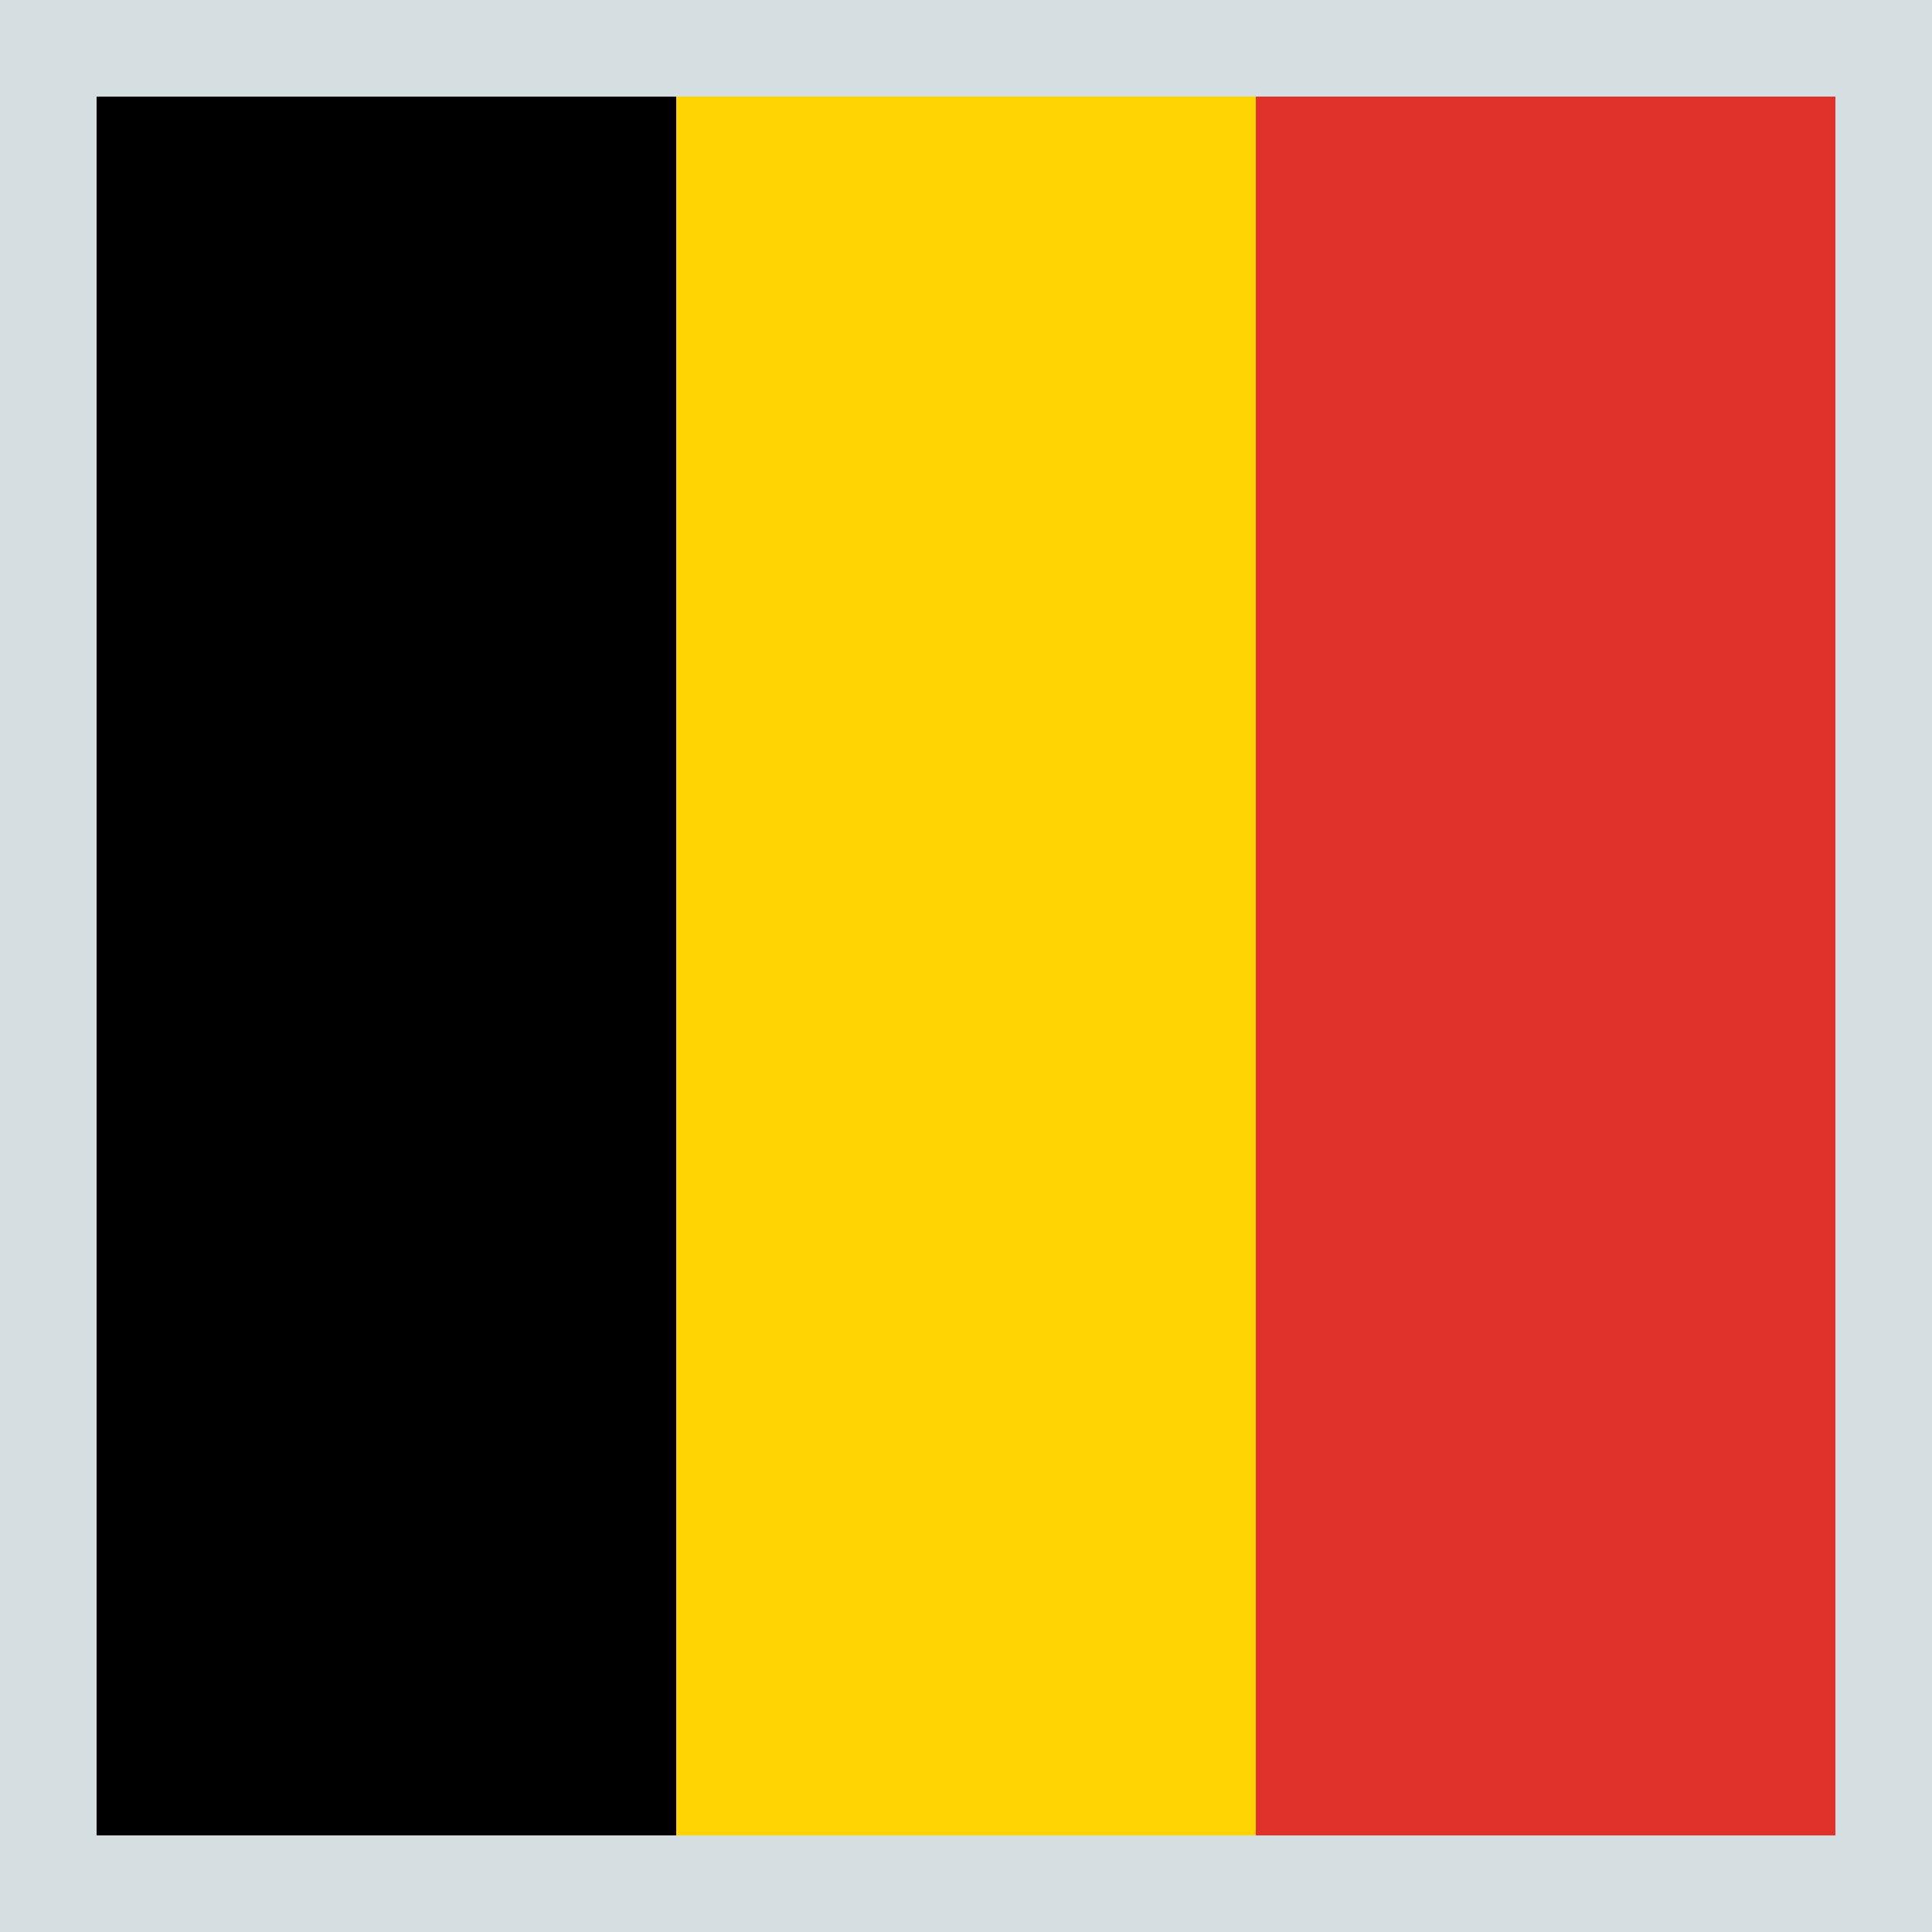
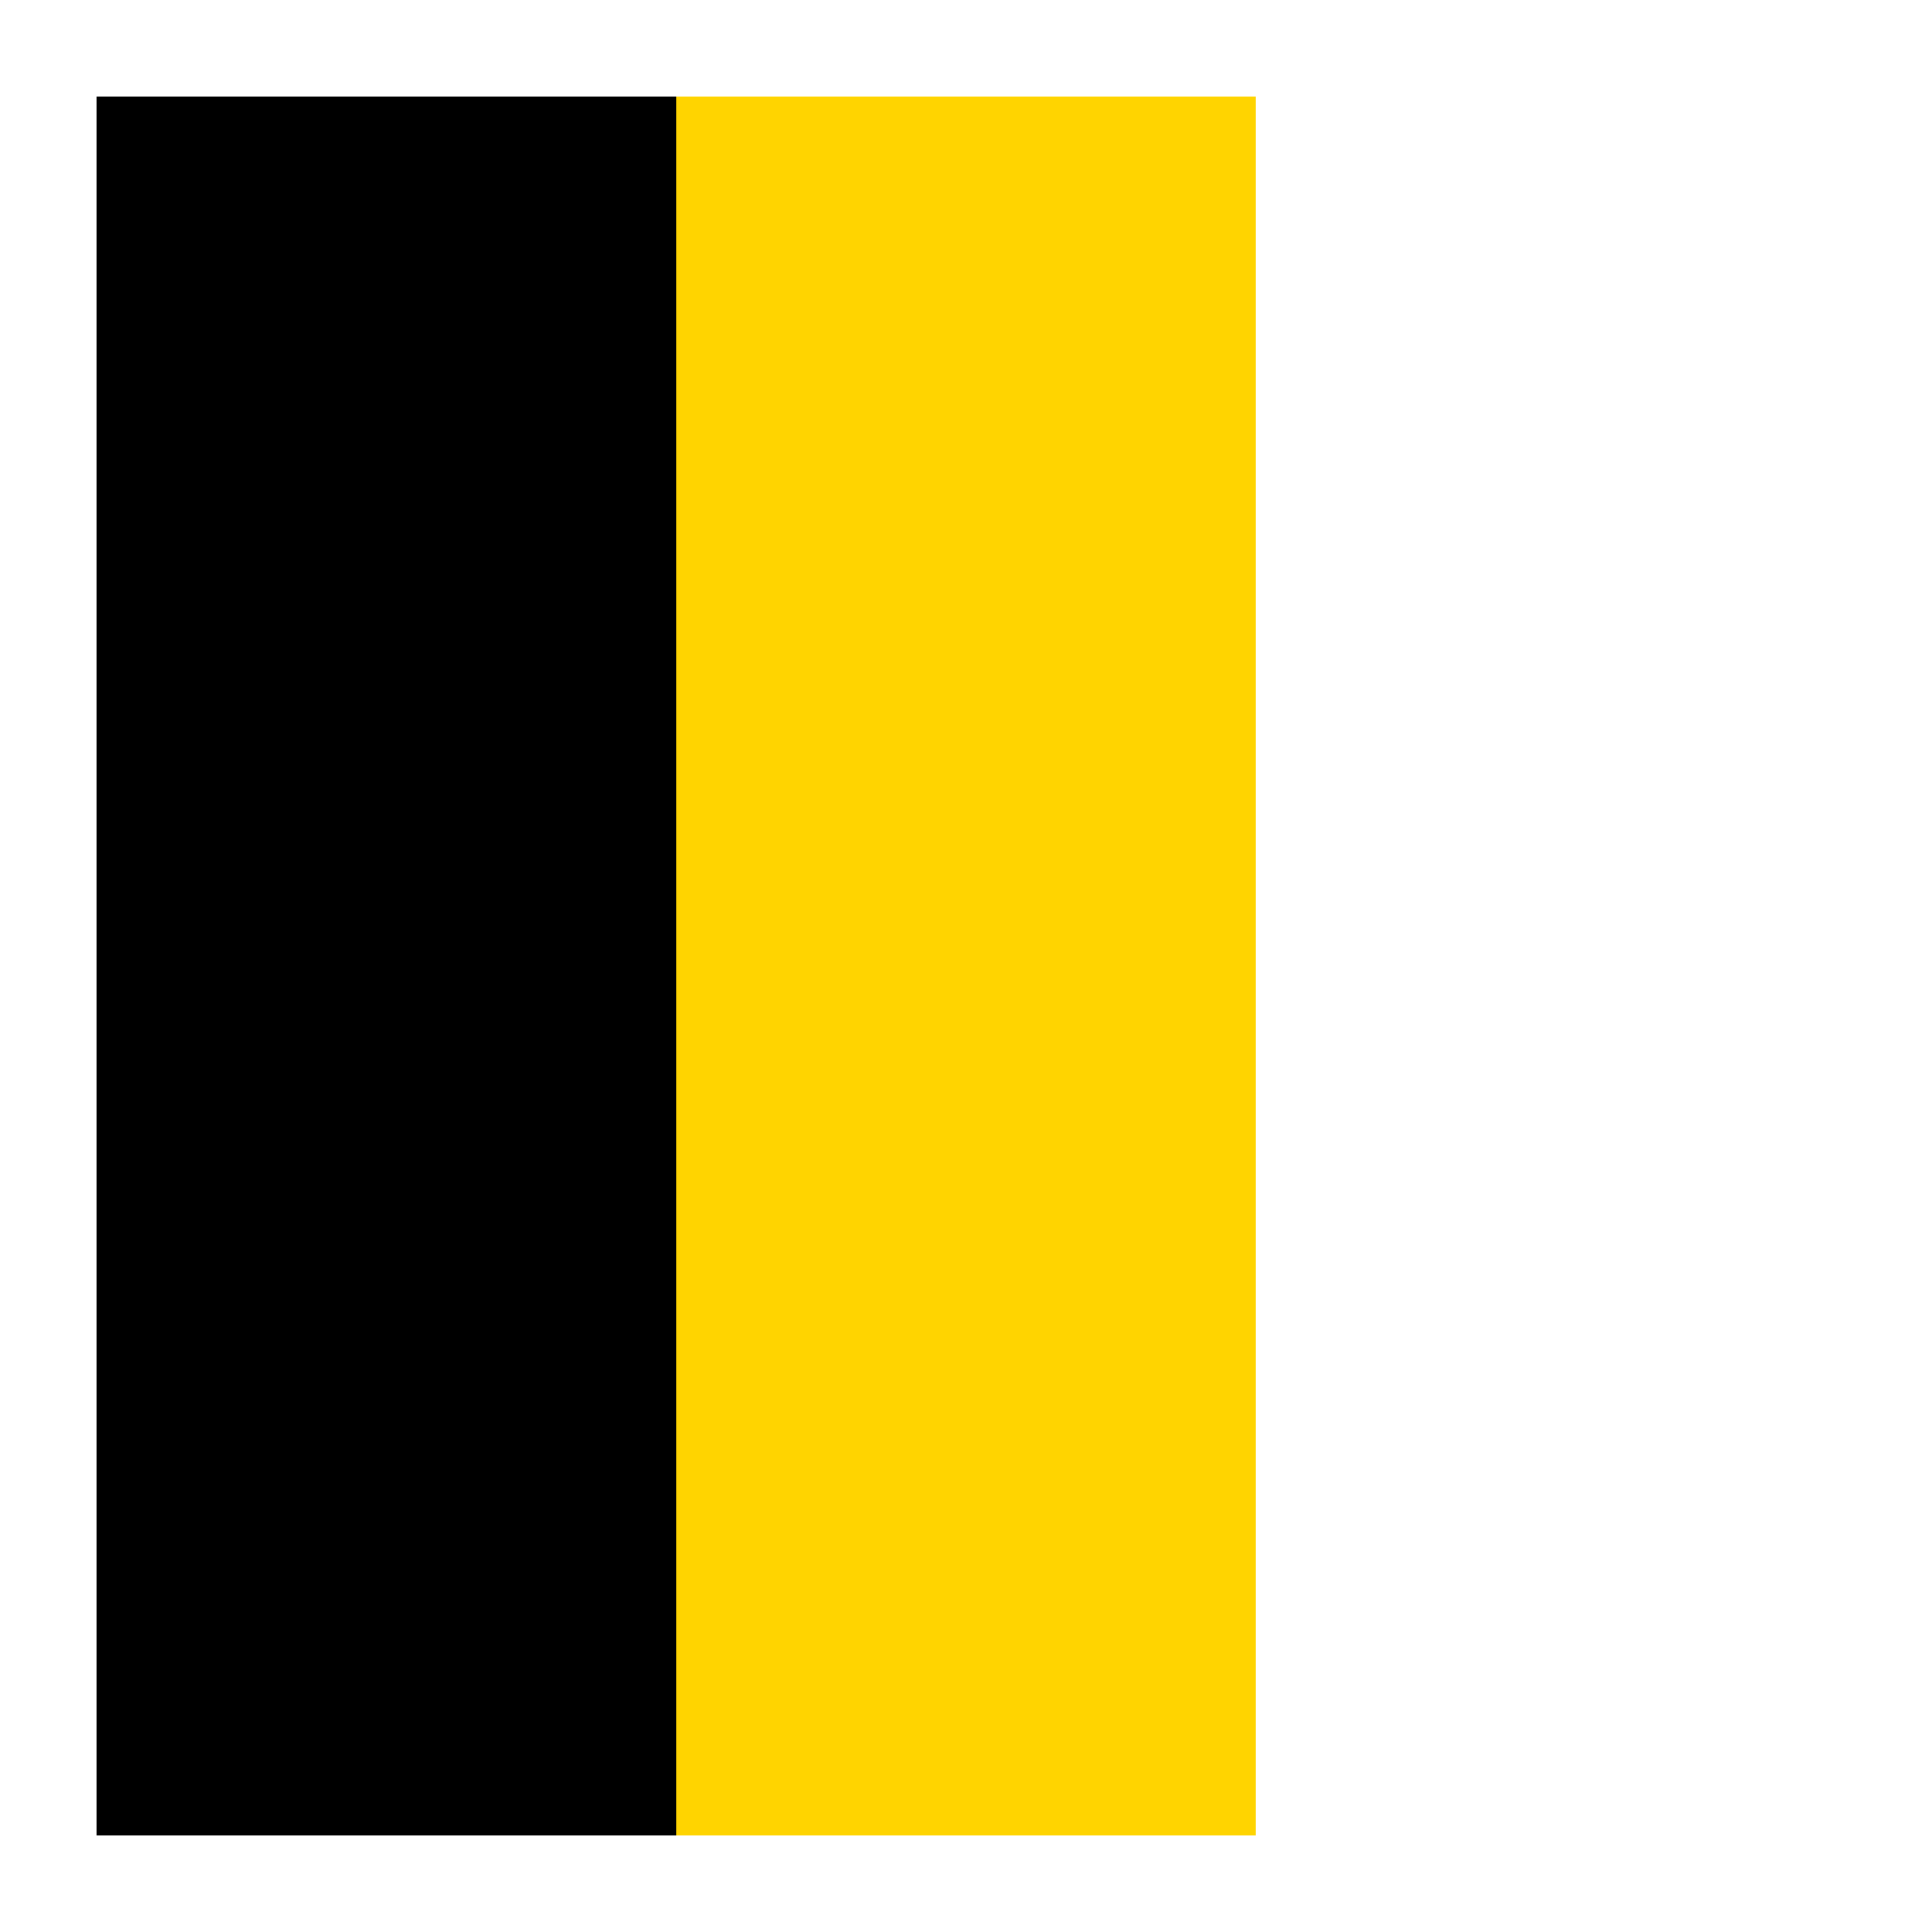
<svg xmlns="http://www.w3.org/2000/svg" id="Ebene_1" data-name="Ebene 1" viewBox="0 0 20 20">
  <defs>
    <style>.cls-1{fill:#e0312a;}.cls-2{fill:#ffd400;}.cls-3{fill:#d5dee0;}</style>
  </defs>
  <title>Belgien icon</title>
  <rect x="1" y="1" width="6" height="18" />
-   <rect class="cls-1" x="13" y="1" width="6" height="18" />
  <rect class="cls-2" x="7" y="1" width="6" height="18" />
-   <path class="cls-3" d="M19,1V19H1V1H19m1-1H0V20H20V0Z" />
</svg>